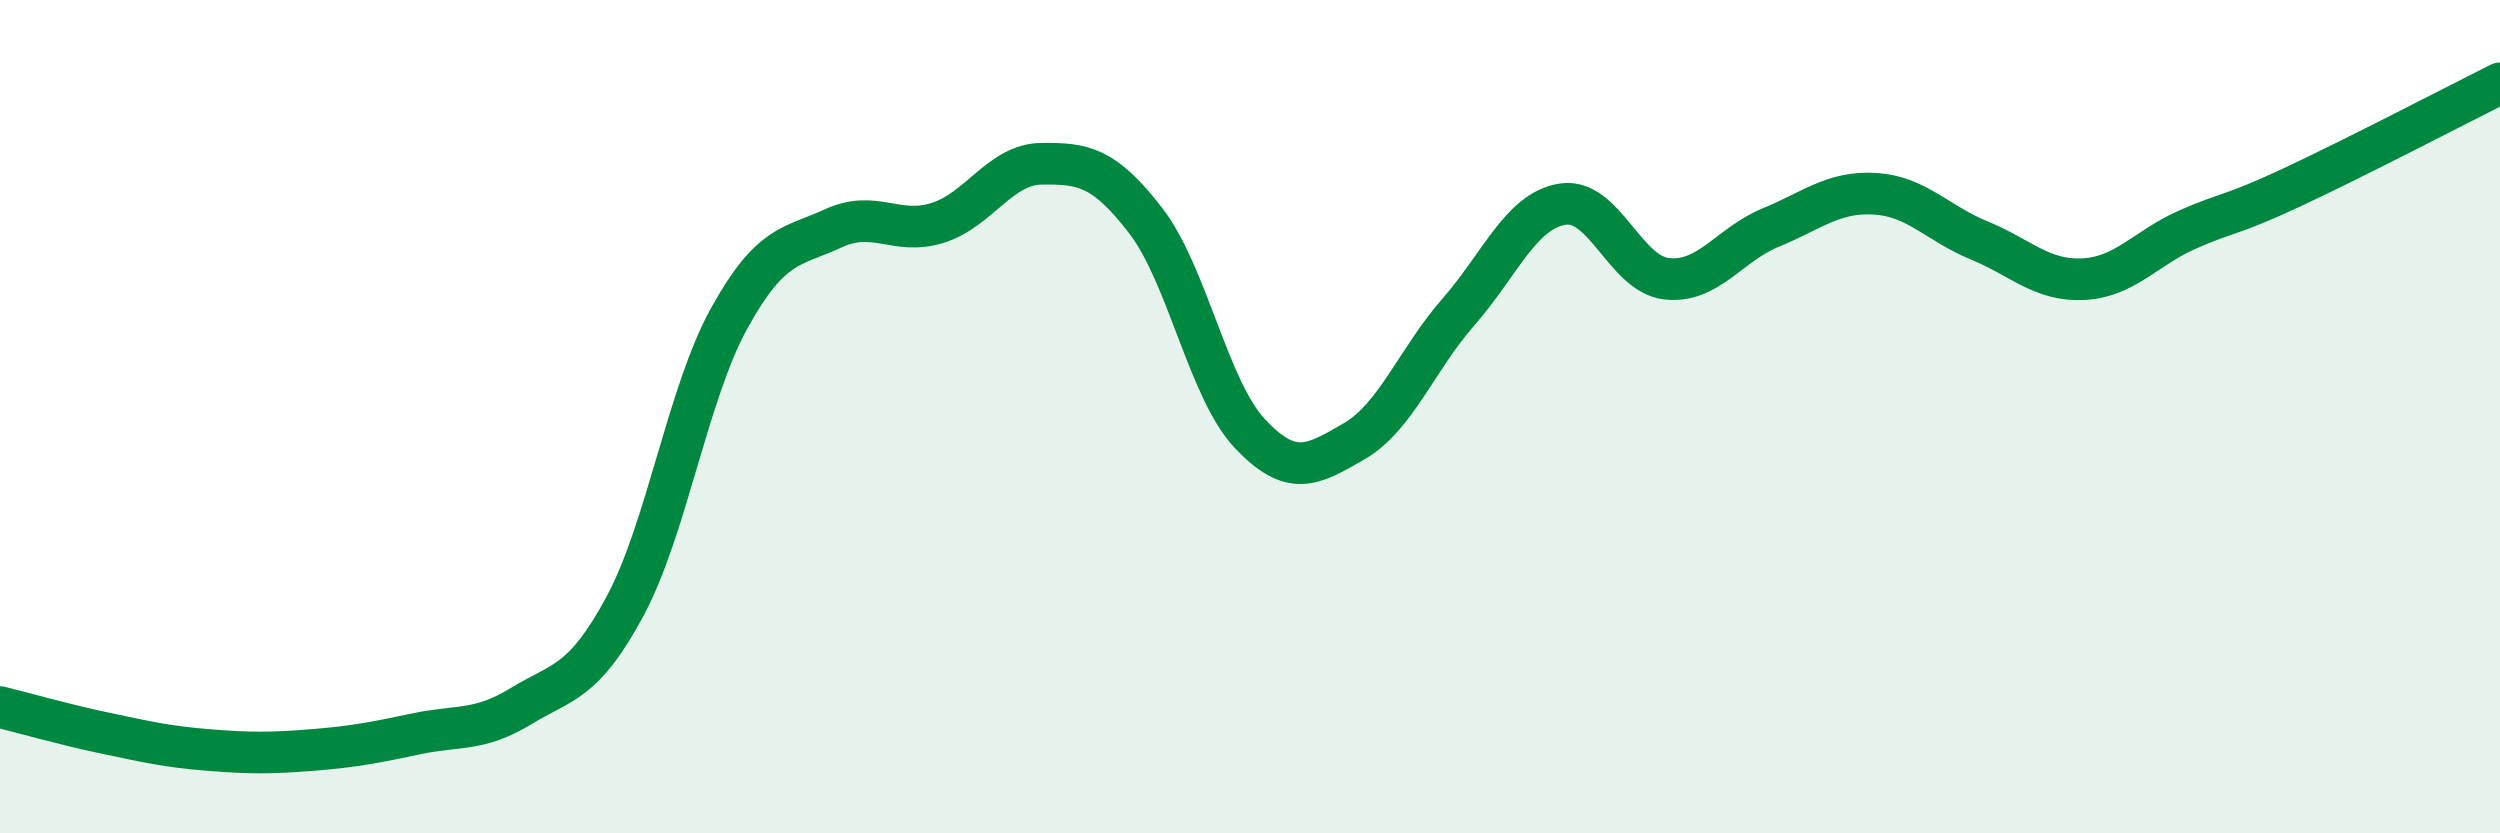
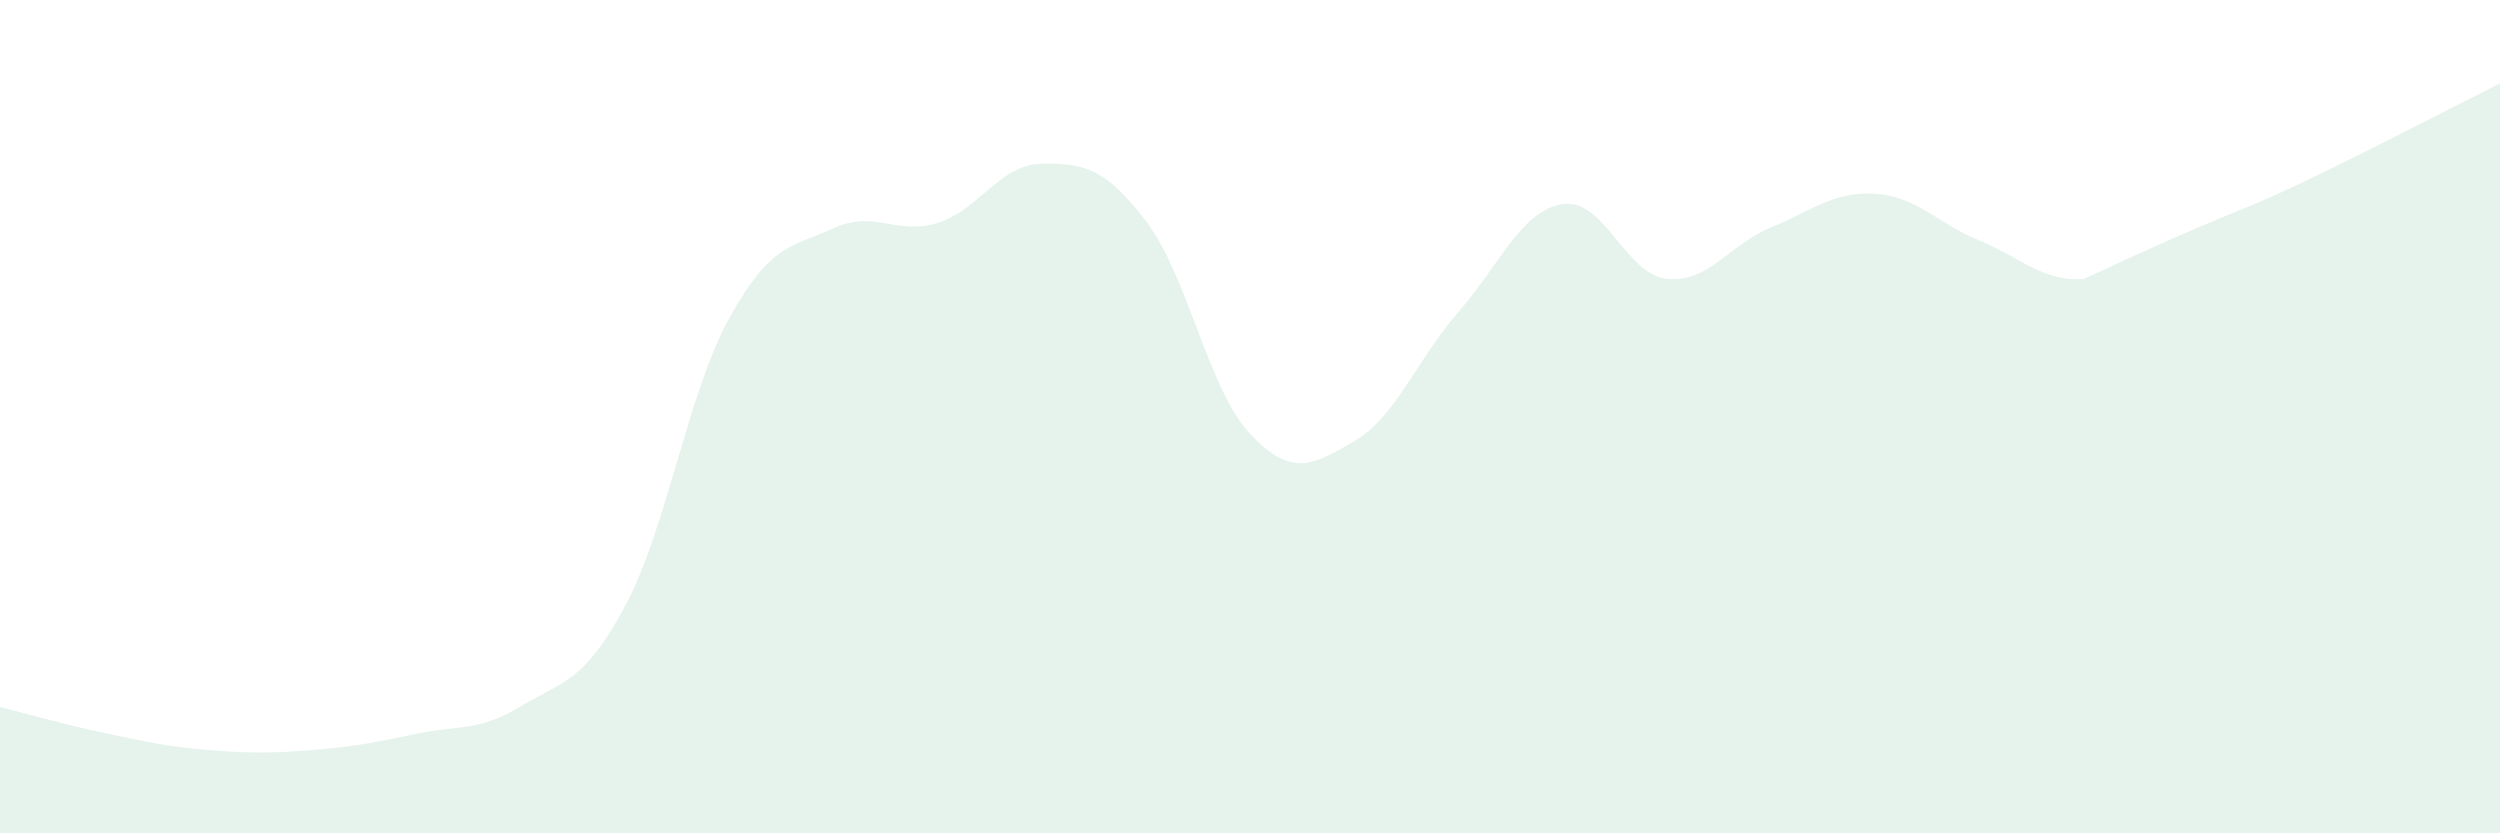
<svg xmlns="http://www.w3.org/2000/svg" width="60" height="20" viewBox="0 0 60 20">
-   <path d="M 0,16.97 C 0.5,17.09 1.5,17.38 2.5,17.59 C 3.5,17.8 4,17.92 5,18 C 6,18.08 6.5,18.08 7.5,18 C 8.5,17.92 9,17.82 10,17.61 C 11,17.4 11.5,17.56 12.5,16.95 C 13.5,16.34 14,16.41 15,14.55 C 16,12.69 16.5,9.45 17.5,7.64 C 18.5,5.83 19,5.94 20,5.48 C 21,5.02 21.5,5.66 22.5,5.35 C 23.5,5.04 24,3.94 25,3.93 C 26,3.92 26.5,4 27.5,5.3 C 28.5,6.6 29,9.35 30,10.41 C 31,11.47 31.5,11.17 32.5,10.59 C 33.5,10.01 34,8.63 35,7.49 C 36,6.35 36.5,5.06 37.5,4.9 C 38.5,4.74 39,6.58 40,6.69 C 41,6.8 41.5,5.87 42.5,5.46 C 43.5,5.05 44,4.59 45,4.65 C 46,4.71 46.5,5.36 47.5,5.77 C 48.5,6.18 49,6.75 50,6.7 C 51,6.65 51.5,5.95 52.5,5.51 C 53.5,5.07 53.5,5.2 55,4.5 C 56.5,3.8 59,2.5 60,2L60 20L0 20Z" fill="#008740" opacity="0.1" stroke-linecap="round" stroke-linejoin="round" />
-   <path d="M 0,16.97 C 0.5,17.09 1.5,17.38 2.5,17.59 C 3.5,17.8 4,17.92 5,18 C 6,18.08 6.5,18.08 7.5,18 C 8.5,17.92 9,17.82 10,17.61 C 11,17.4 11.5,17.56 12.5,16.95 C 13.5,16.34 14,16.41 15,14.55 C 16,12.69 16.5,9.45 17.5,7.64 C 18.5,5.83 19,5.94 20,5.48 C 21,5.02 21.5,5.66 22.5,5.35 C 23.5,5.04 24,3.94 25,3.93 C 26,3.92 26.5,4 27.5,5.3 C 28.5,6.6 29,9.35 30,10.41 C 31,11.47 31.5,11.17 32.5,10.59 C 33.5,10.01 34,8.63 35,7.49 C 36,6.35 36.5,5.06 37.5,4.9 C 38.5,4.74 39,6.58 40,6.69 C 41,6.8 41.5,5.87 42.5,5.46 C 43.5,5.05 44,4.59 45,4.65 C 46,4.71 46.5,5.36 47.5,5.77 C 48.5,6.18 49,6.75 50,6.7 C 51,6.65 51.5,5.95 52.5,5.51 C 53.5,5.07 53.5,5.2 55,4.5 C 56.5,3.8 59,2.5 60,2" stroke="#008740" stroke-width="1" fill="none" stroke-linecap="round" stroke-linejoin="round" />
+   <path d="M 0,16.97 C 0.5,17.09 1.5,17.38 2.5,17.59 C 3.5,17.8 4,17.92 5,18 C 6,18.08 6.5,18.08 7.5,18 C 8.5,17.92 9,17.82 10,17.61 C 11,17.4 11.5,17.56 12.5,16.95 C 13.5,16.34 14,16.41 15,14.55 C 16,12.69 16.5,9.45 17.5,7.64 C 18.5,5.83 19,5.94 20,5.48 C 21,5.02 21.5,5.66 22.5,5.35 C 23.5,5.04 24,3.94 25,3.93 C 26,3.92 26.5,4 27.5,5.3 C 28.5,6.6 29,9.35 30,10.41 C 31,11.47 31.5,11.17 32.5,10.59 C 33.5,10.01 34,8.63 35,7.49 C 36,6.35 36.5,5.06 37.5,4.9 C 38.5,4.74 39,6.58 40,6.69 C 41,6.8 41.5,5.87 42.5,5.46 C 43.5,5.05 44,4.59 45,4.65 C 46,4.71 46.5,5.36 47.5,5.77 C 48.5,6.18 49,6.75 50,6.7 C 53.5,5.07 53.5,5.2 55,4.5 C 56.5,3.8 59,2.5 60,2L60 20L0 20Z" fill="#008740" opacity="0.1" stroke-linecap="round" stroke-linejoin="round" />
</svg>